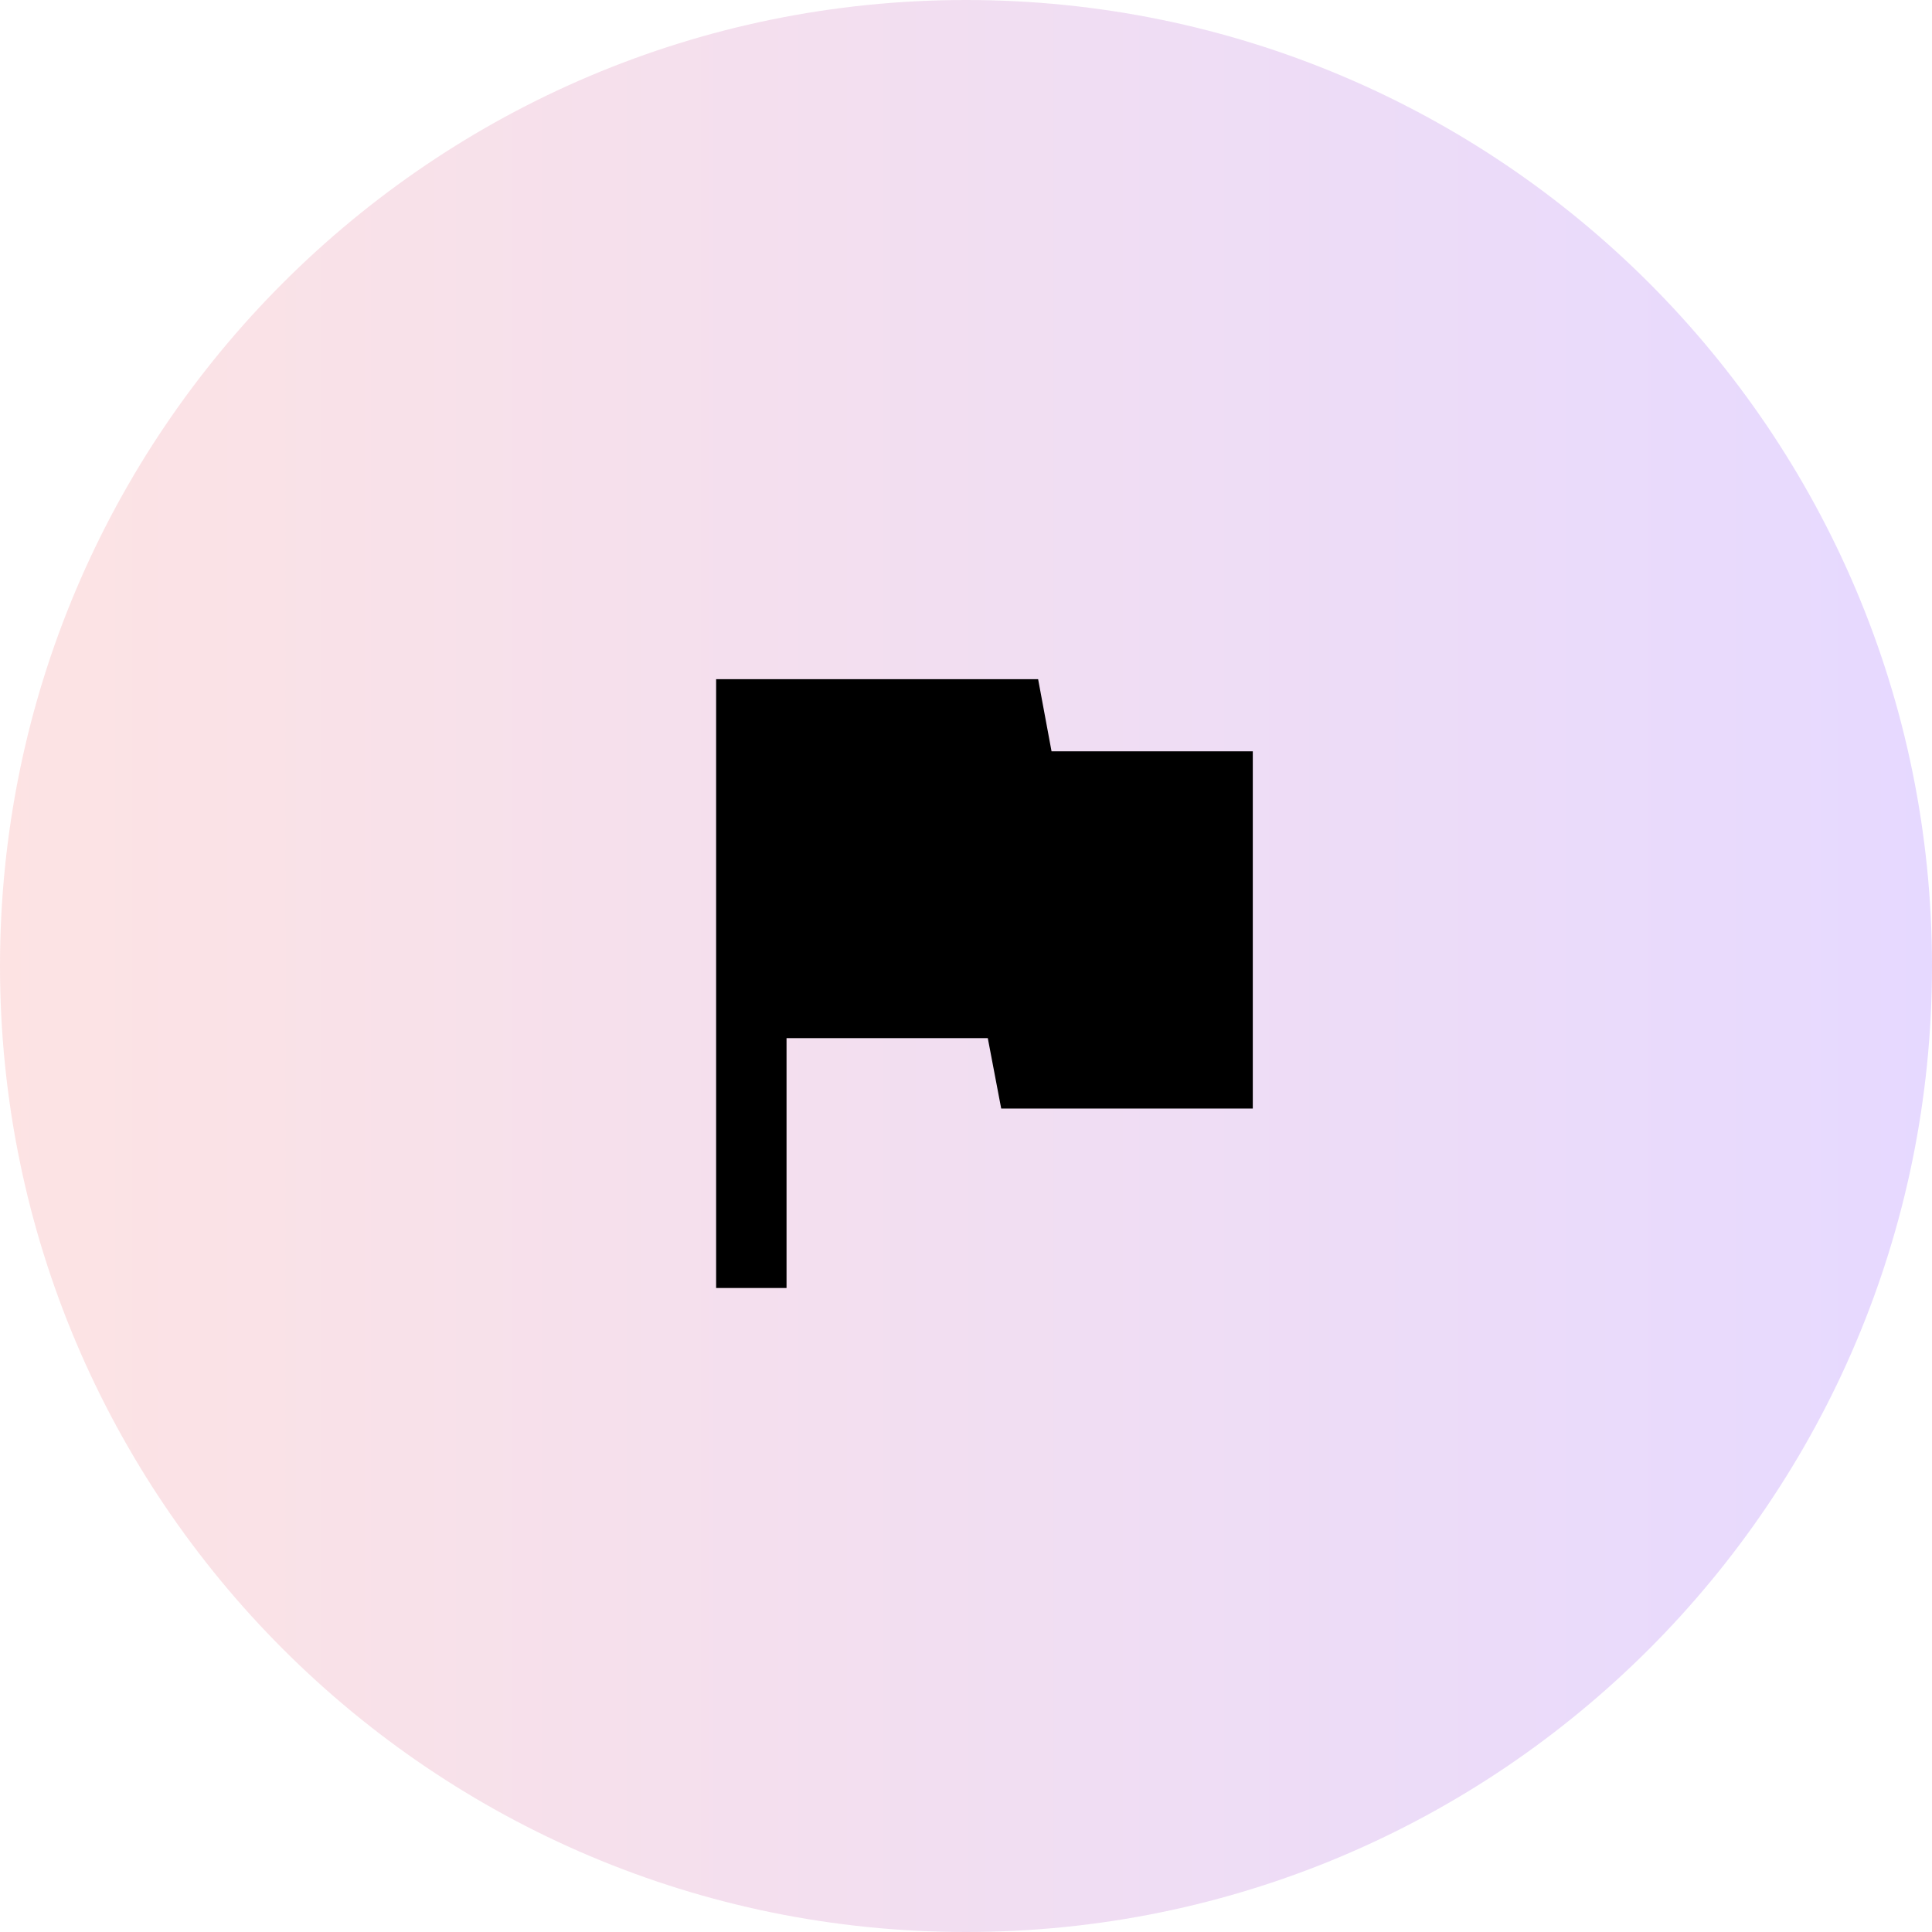
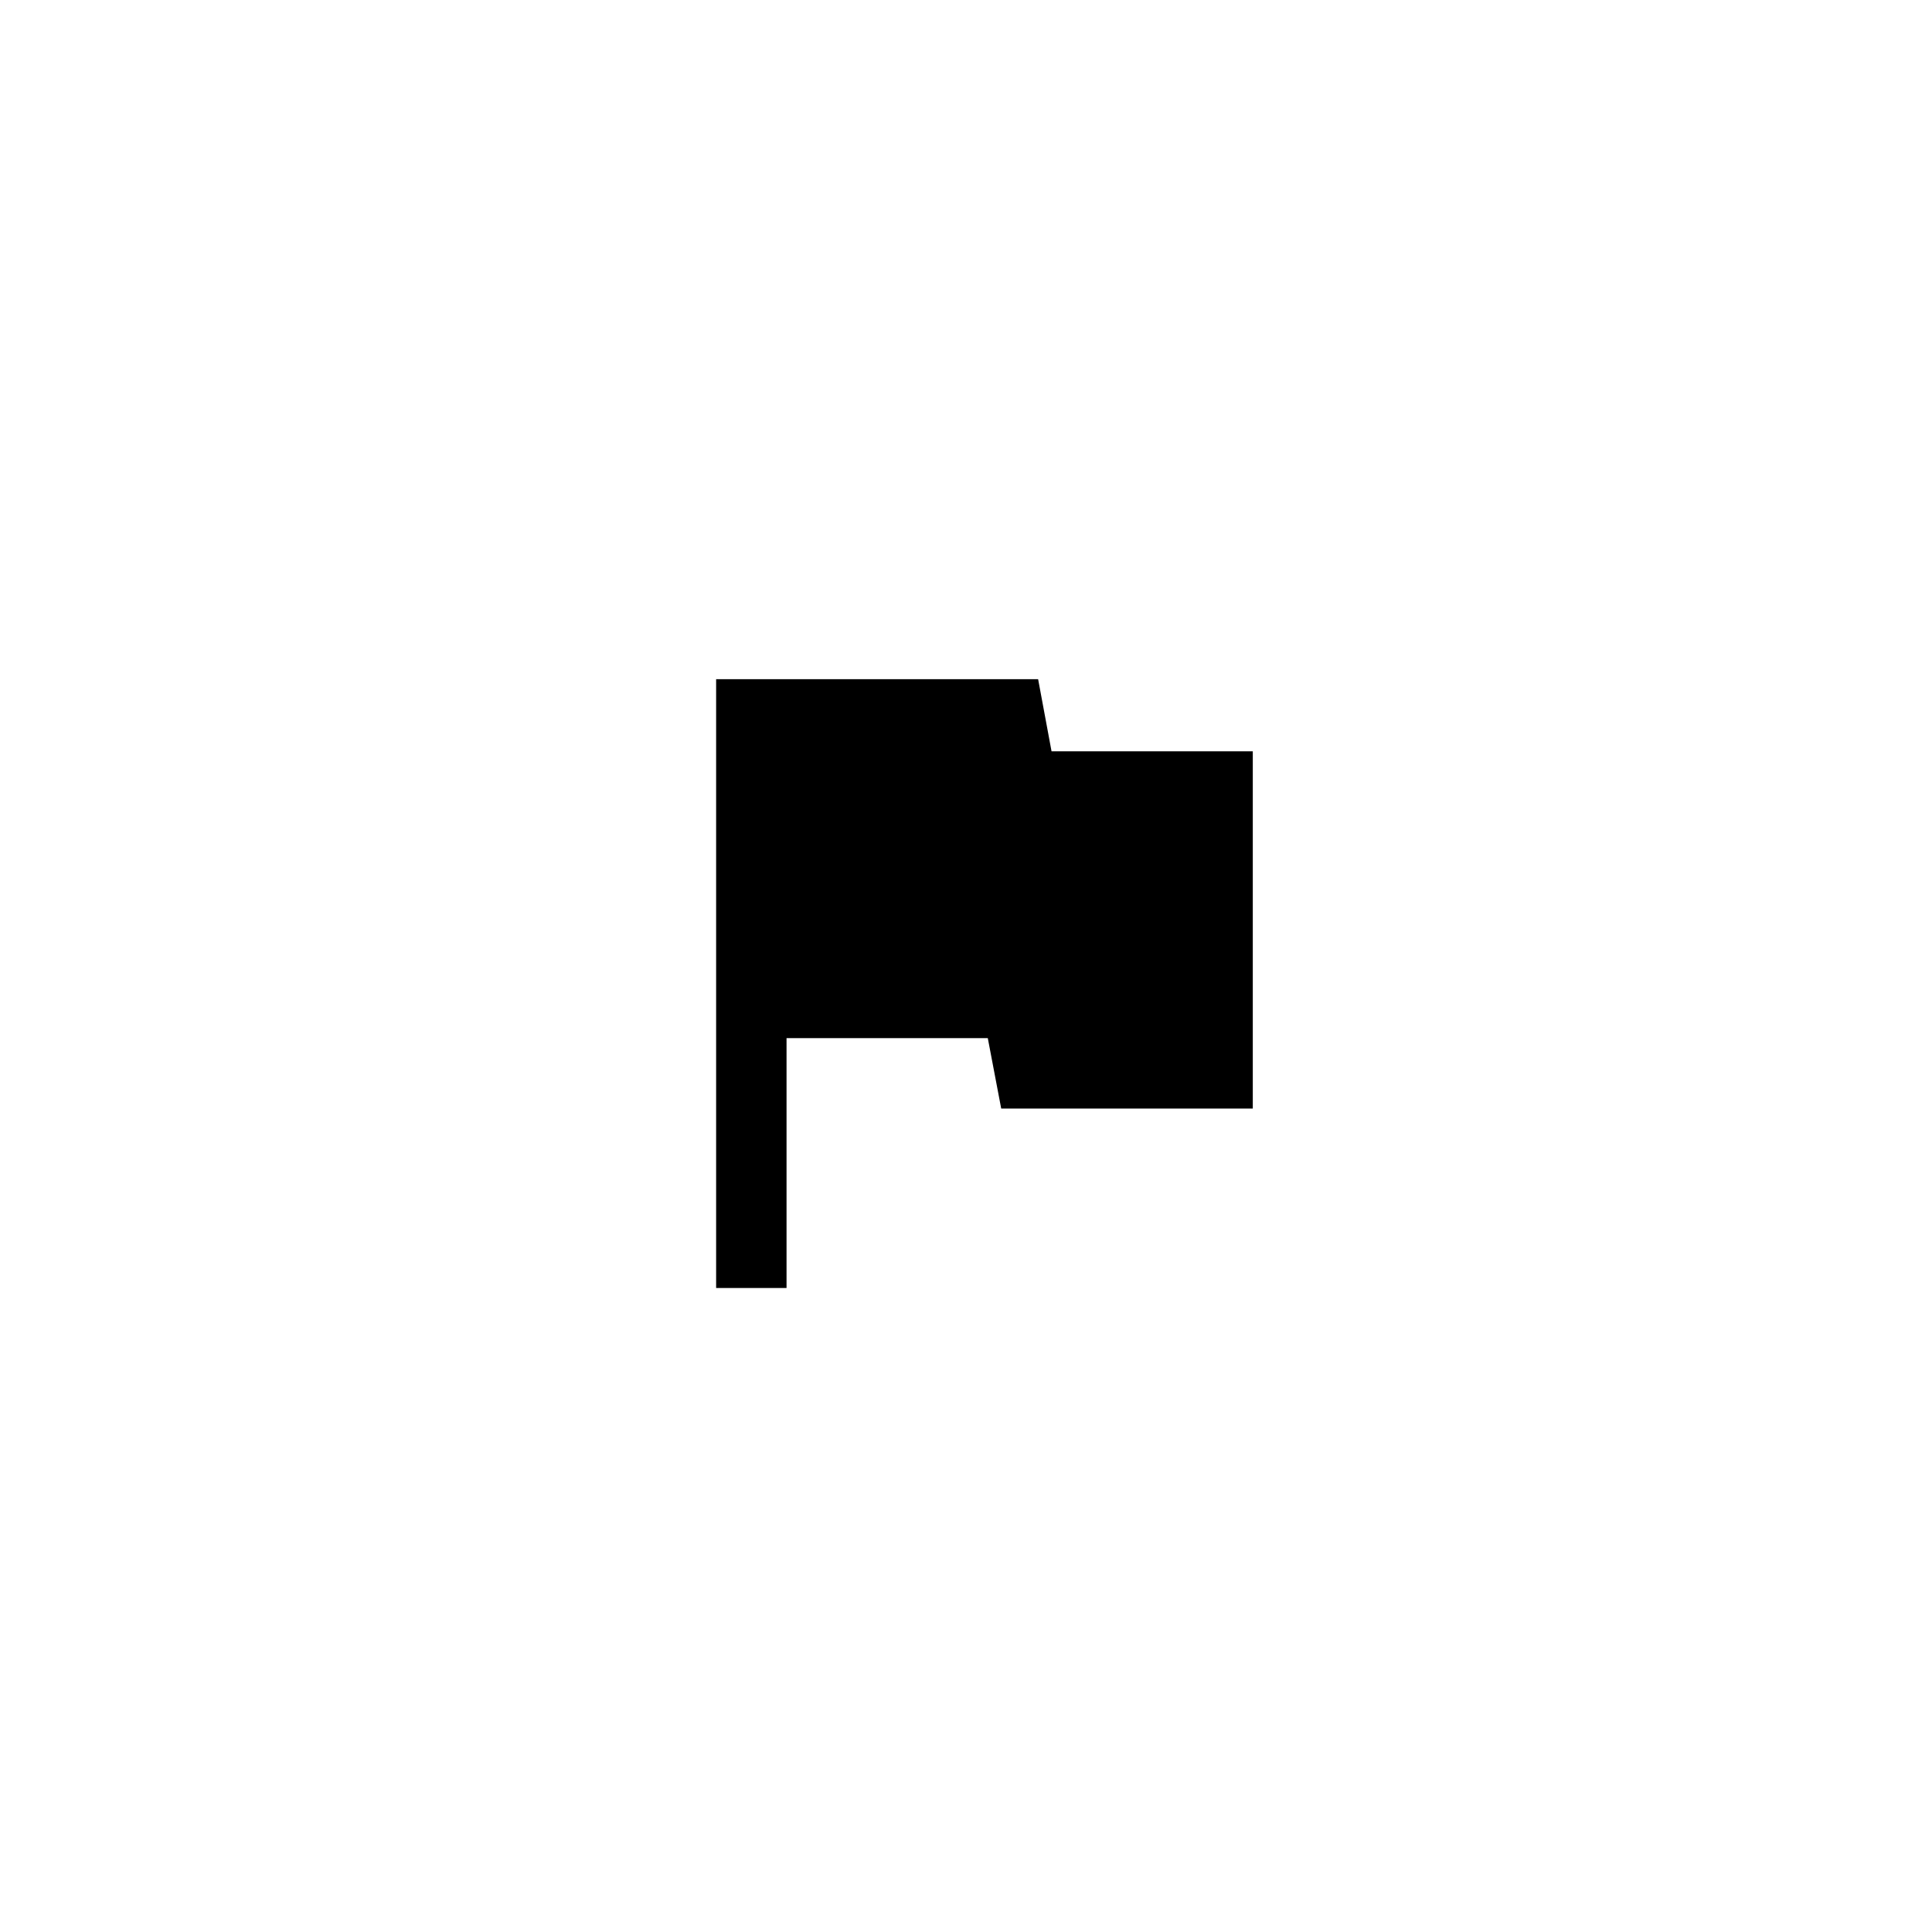
<svg xmlns="http://www.w3.org/2000/svg" viewBox="0 0 72 72" fill="none">
-   <path d="M0 36C0 16.118 16.118 0 36 0C55.882 0 72 16.118 72 36C72 55.882 55.882 72 36 72C16.118 72 0 55.882 0 36Z" fill="url(#paint0_linear_5776_11432)" fill-opacity="0.15" />
  <path d="M39.188 28H46.688V41.312H37.312L36.812 38.688H29.312V48H26.688V25.312H38.688L39.188 28Z" fill="black" />
  <defs>
    <linearGradient id="paint0_linear_5776_11432" x1="0" y1="36" x2="72" y2="36" gradientUnits="userSpaceOnUse">
      <stop stop-color="#EF4444" />
      <stop offset="1" stop-color="#5800FF" />
    </linearGradient>
  </defs>
</svg>